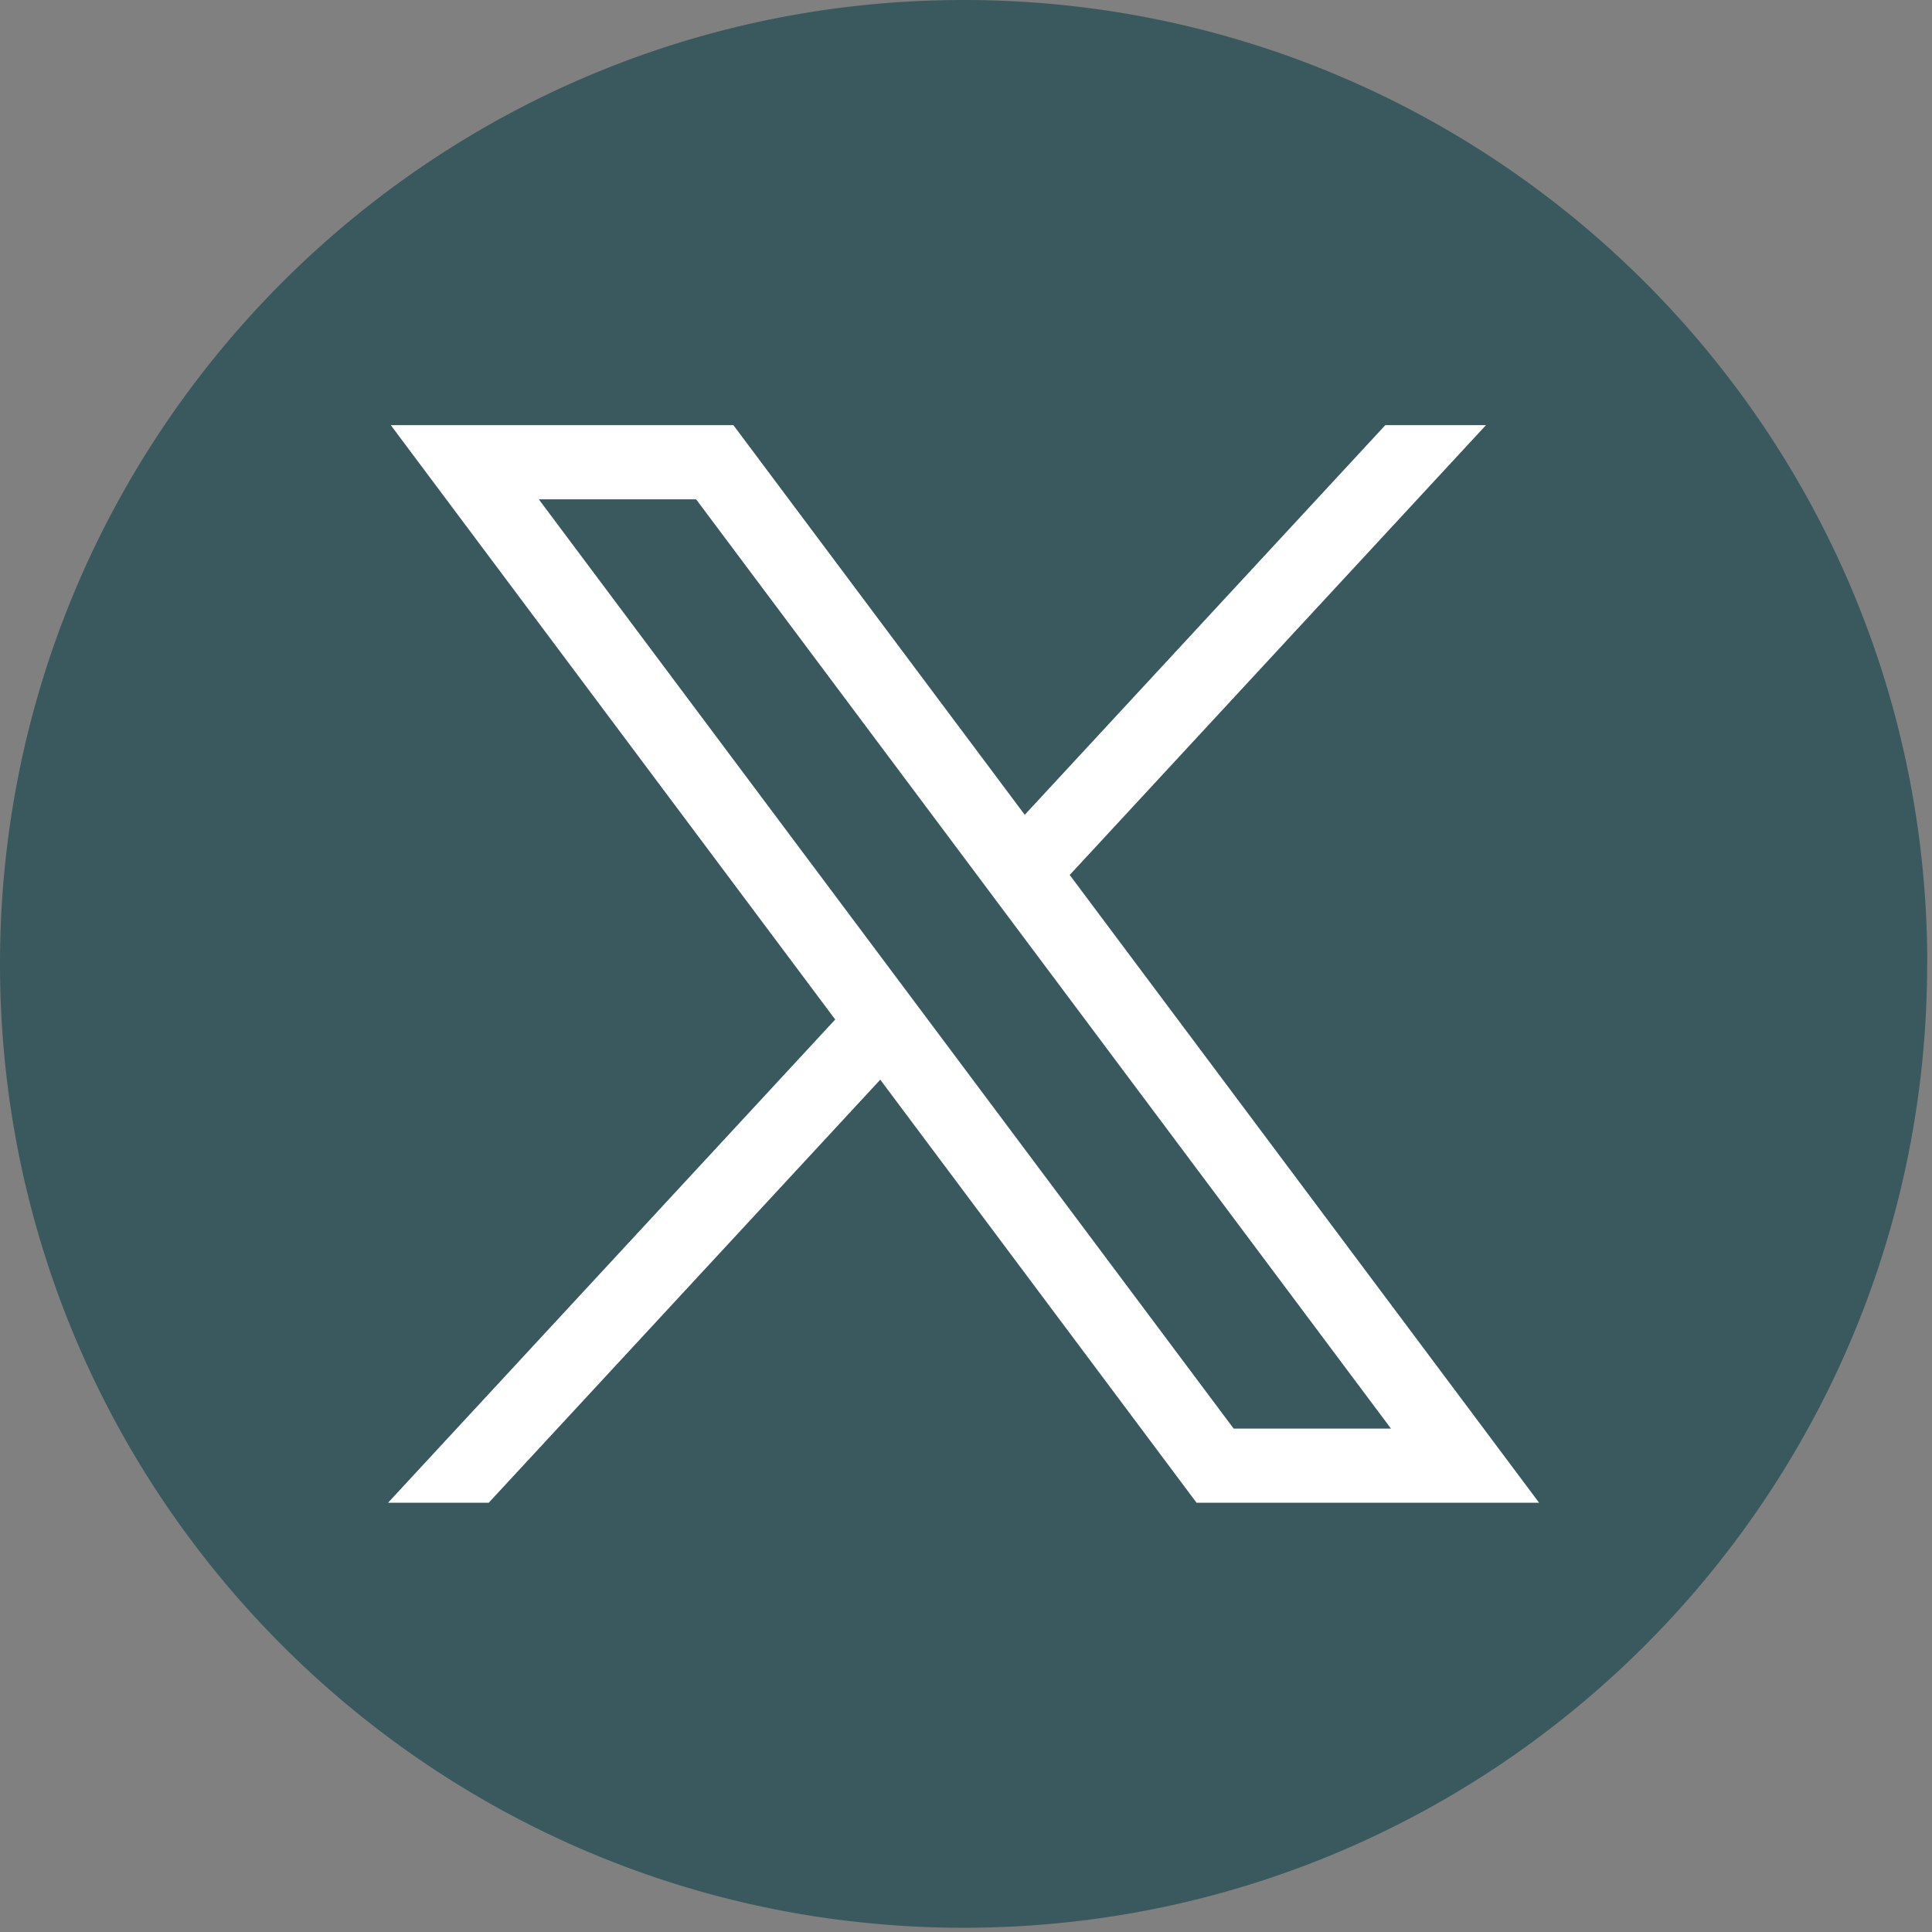
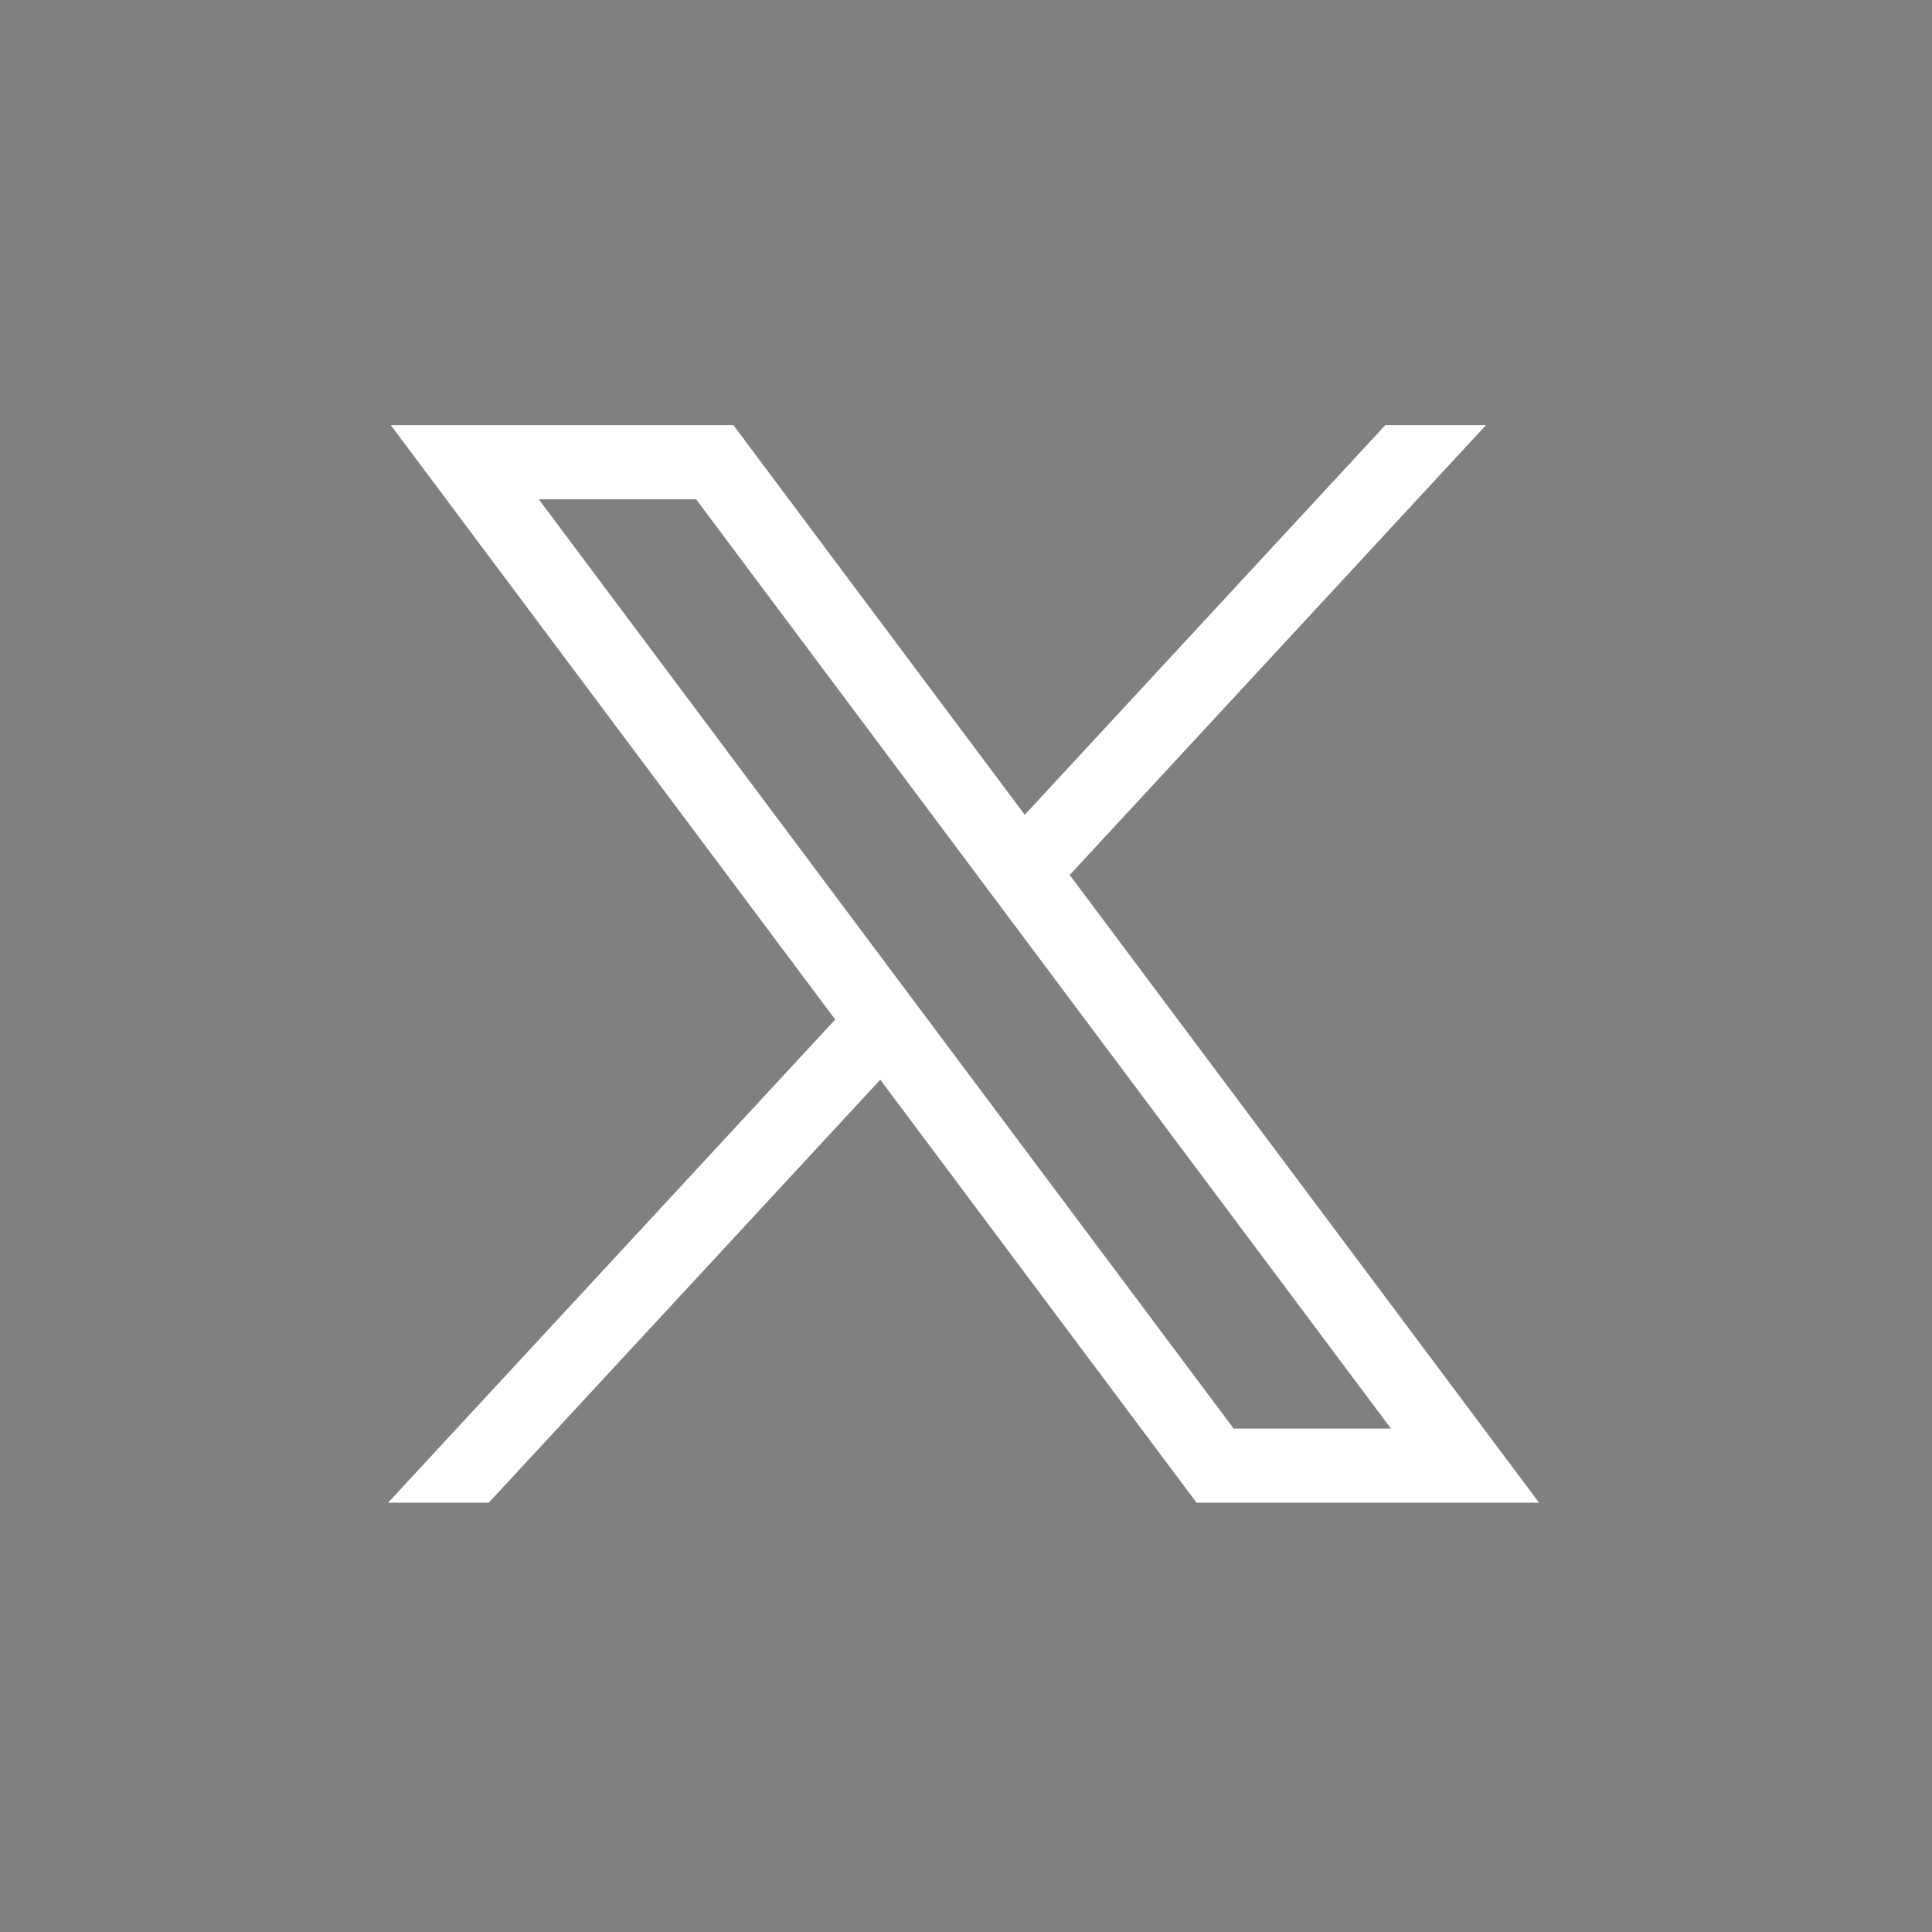
<svg xmlns="http://www.w3.org/2000/svg" width="198" height="198" fill="none">
  <rect width="100%" height="100%" fill="#808080" stroke="none" />
-   <path d="M197.503 98.787c0 49.892-36.972 91.139-85.002 97.833a100.078 100.078 0 0 1-29.568-.312C35.913 188.736 0 147.953 0 98.788 0 44.23 44.217 0 98.758 0c54.542 0 98.759 44.23 98.759 98.787h-.014Z" fill="#3A595E" />
  <path d="m40.051 43.572 45.546 60.912-45.83 49.525h10.318l40.128-43.358 32.418 43.358h35.104l-48.106-64.338 42.66-46.099h-10.317l-36.951 39.932-29.859-39.932H40.051Zm15.168 7.6h16.123l71.211 95.237H126.43L55.22 51.173Z" fill="#fff" />
</svg>